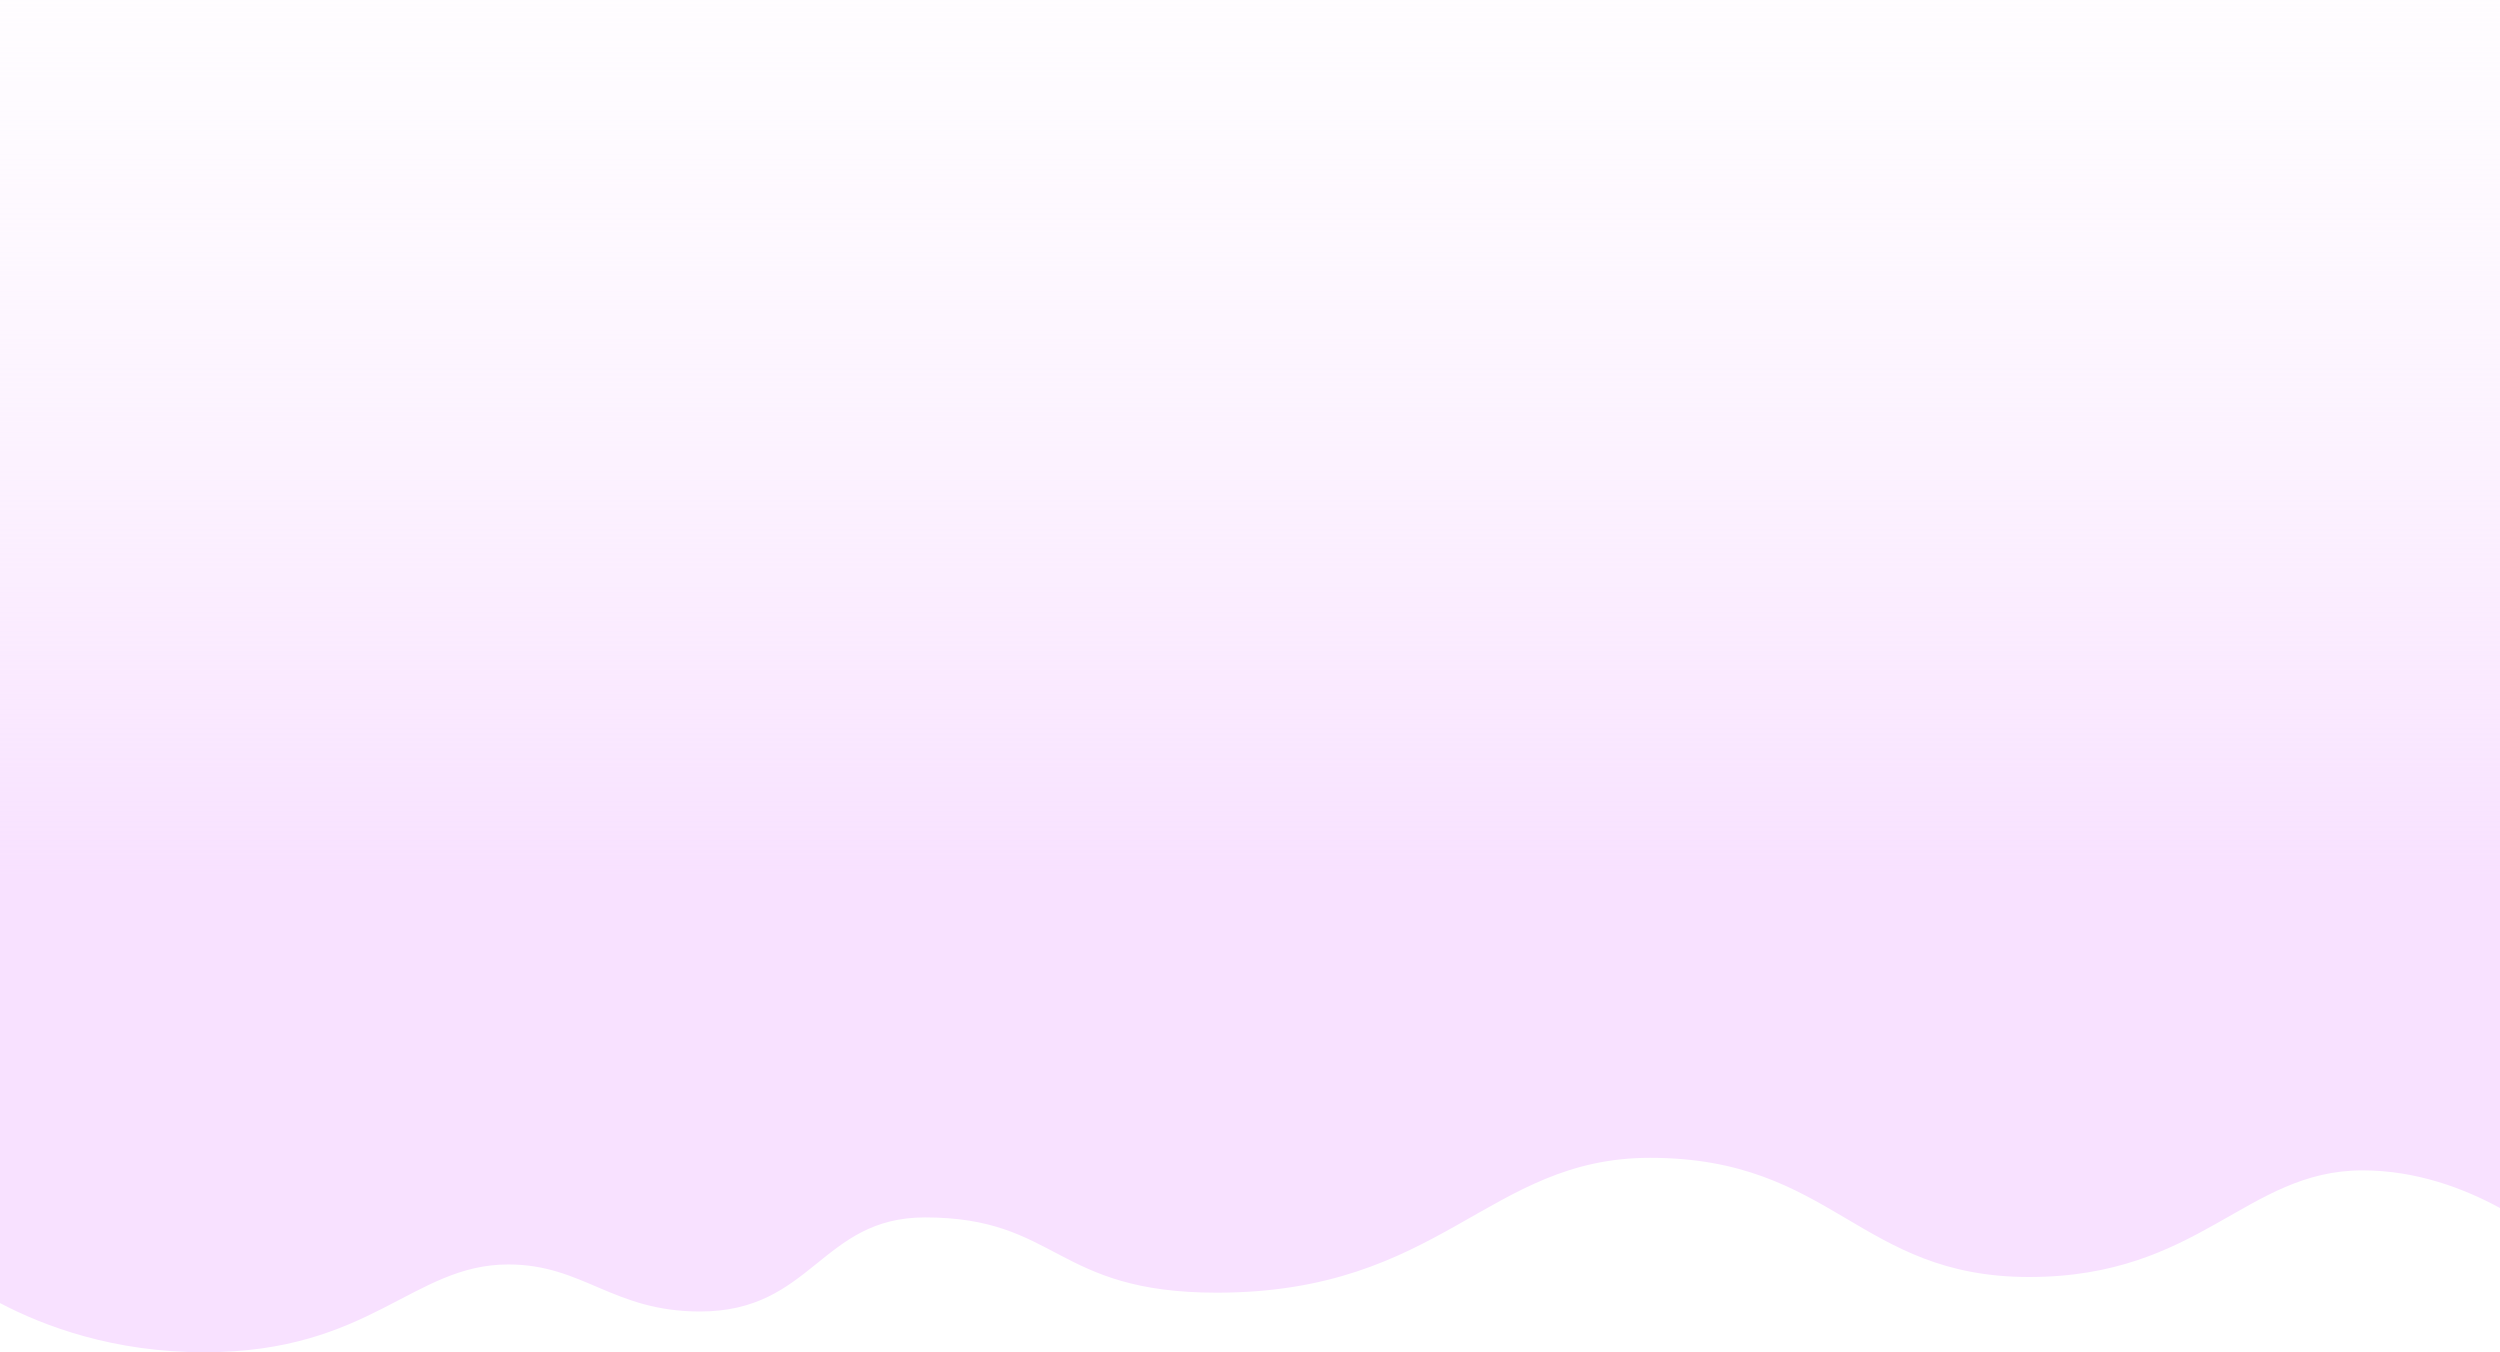
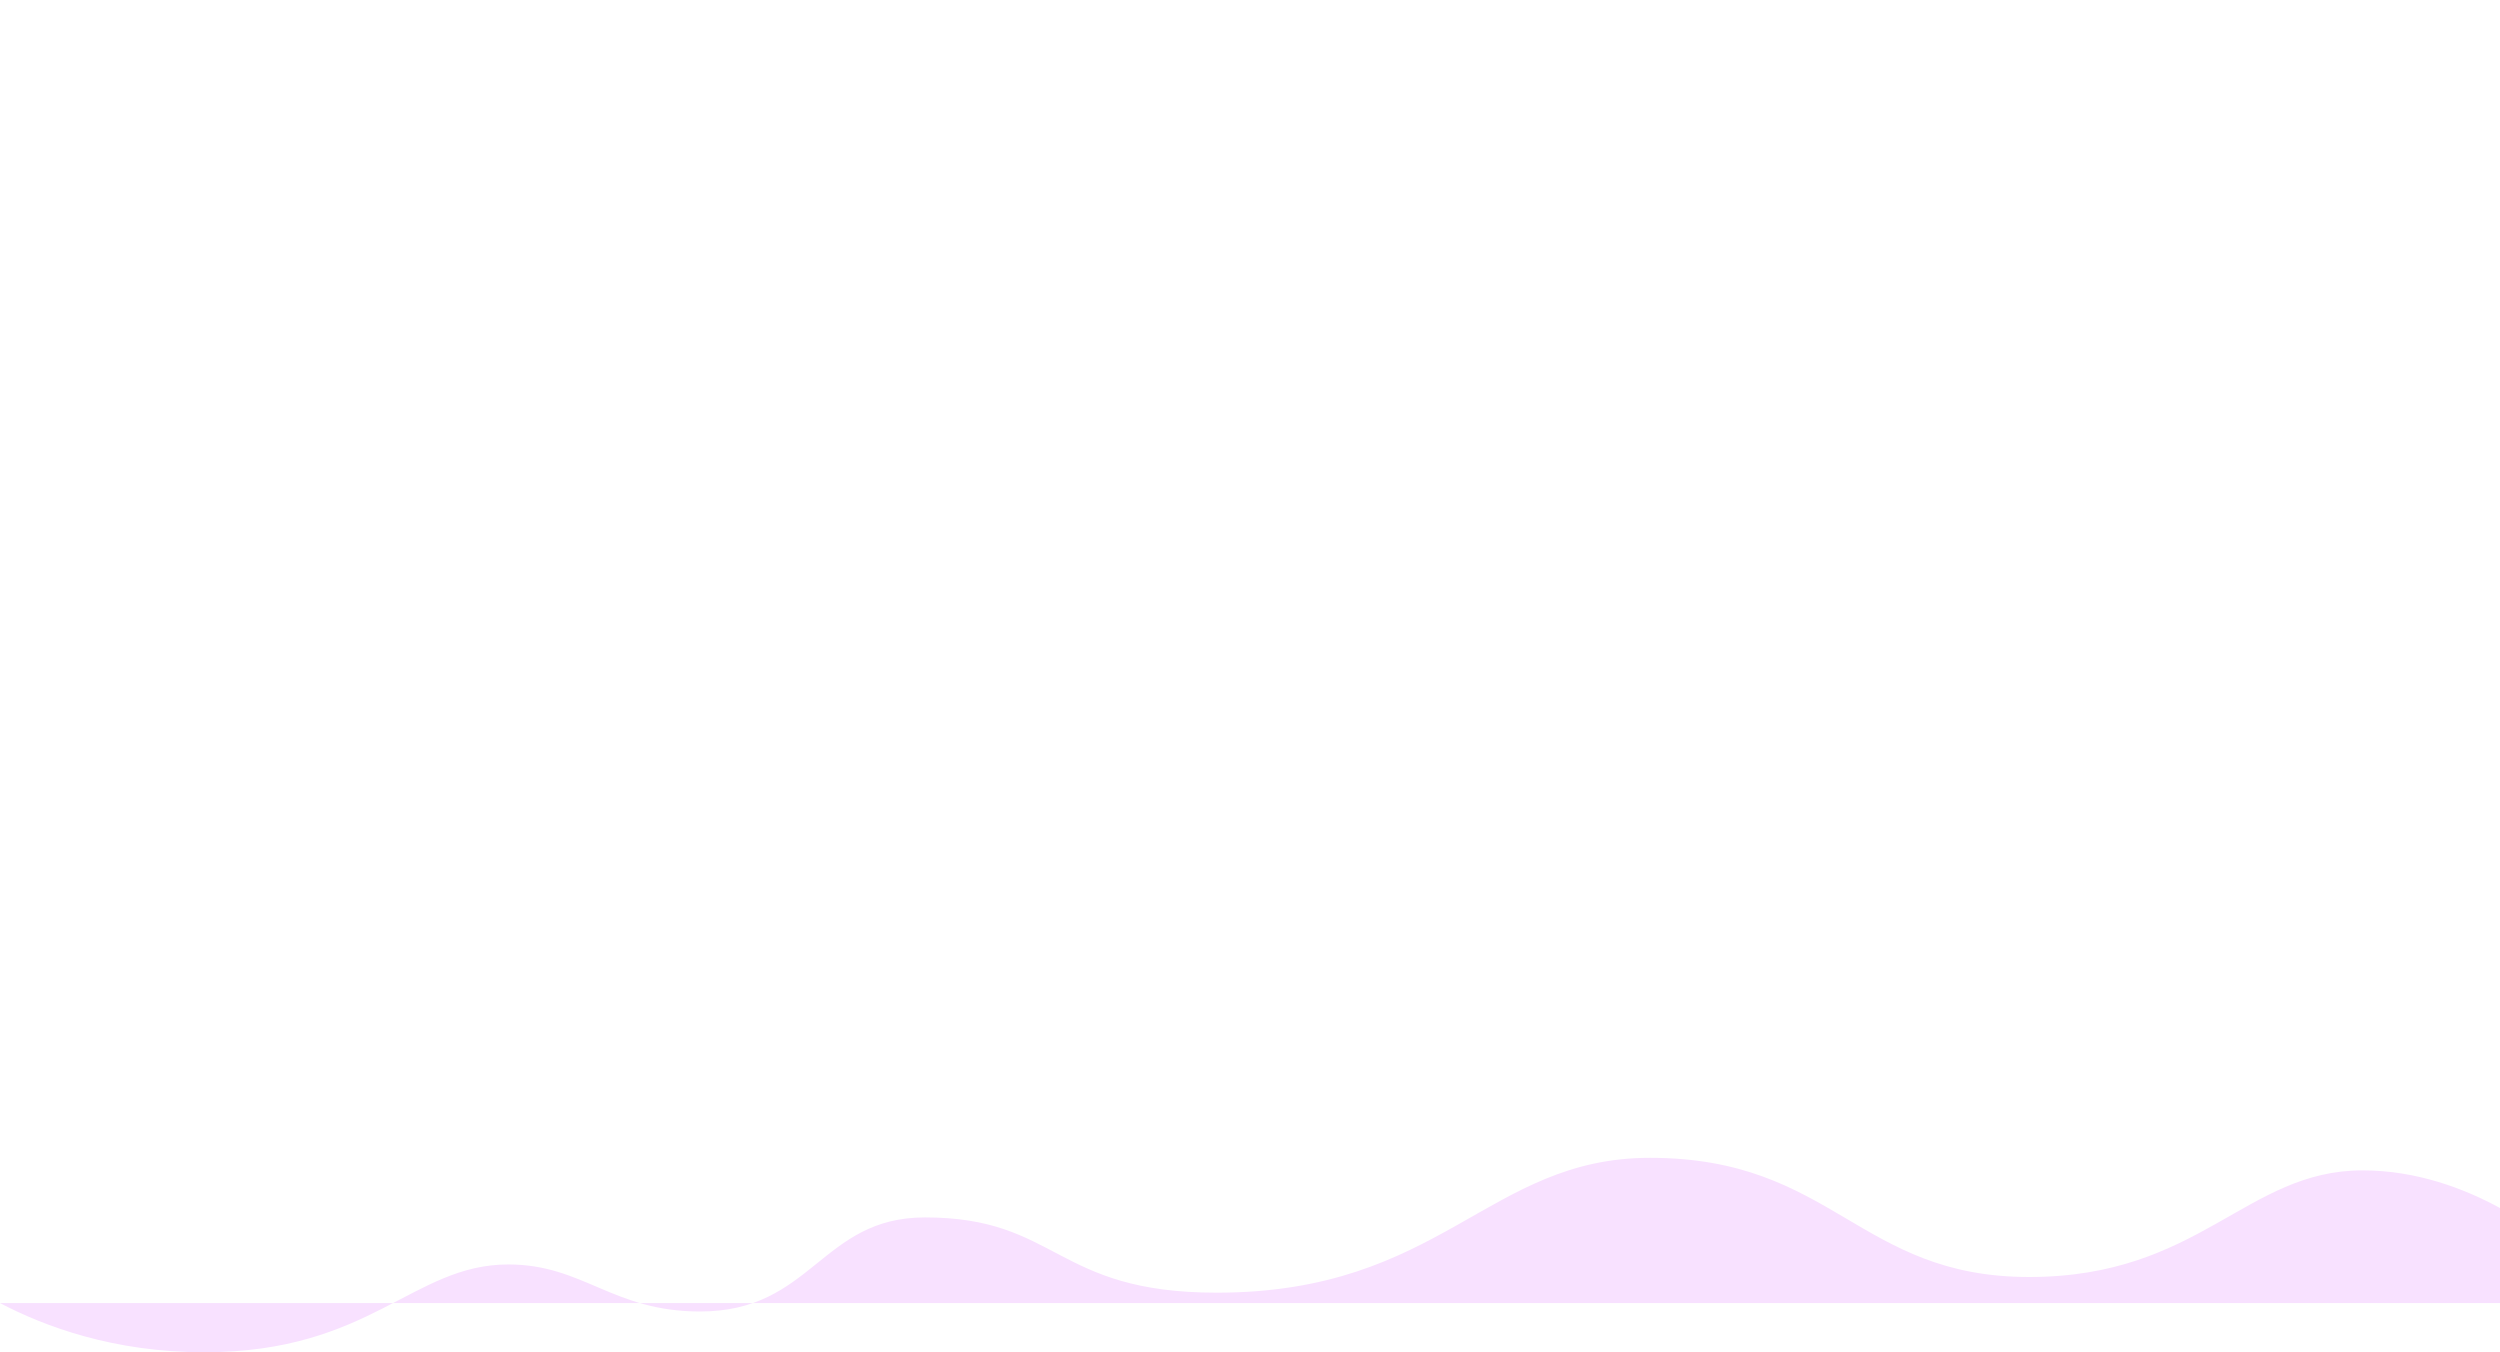
<svg xmlns="http://www.w3.org/2000/svg" width="2139" height="1157" viewBox="0 0 2139 1157" fill="none">
-   <path d="M2139 0V1033.59C2108.45 1016.9 2067.56 1001.37 2021.36 1001.37C1921.54 1001.37 1882.32 1092.6 1736.16 1092.6C1589.99 1092.6 1568.6 990.633 1411.74 990.633C1272.71 990.633 1233.49 1106.02 1040.98 1106.02C901.945 1106.02 905.51 1041.62 791.43 1041.62C702.305 1041.62 695.175 1122.12 598.92 1122.12C524.055 1122.12 499.1 1081.87 434.93 1081.87C352.935 1081.87 317.285 1157 174.685 1157C97.645 1157 38.288 1135.08 0 1114.9V0H2139Z" fill="url(#paint0_linear_3177_1334)" />
+   <path d="M2139 0V1033.59C2108.45 1016.9 2067.56 1001.37 2021.36 1001.37C1921.54 1001.37 1882.32 1092.6 1736.16 1092.6C1589.99 1092.6 1568.6 990.633 1411.74 990.633C1272.71 990.633 1233.49 1106.02 1040.98 1106.02C901.945 1106.02 905.51 1041.62 791.43 1041.62C702.305 1041.62 695.175 1122.12 598.92 1122.12C524.055 1122.12 499.1 1081.87 434.93 1081.87C352.935 1081.87 317.285 1157 174.685 1157C97.645 1157 38.288 1135.08 0 1114.9H2139Z" fill="url(#paint0_linear_3177_1334)" />
  <defs>
    <linearGradient id="paint0_linear_3177_1334" x1="1069.5" y1="1157" x2="1069.5" y2="-307" gradientUnits="userSpaceOnUse">
      <stop offset="0.275" stop-color="#F8E1FF" />
      <stop offset="1" stop-color="white" stop-opacity="0" />
    </linearGradient>
  </defs>
</svg>